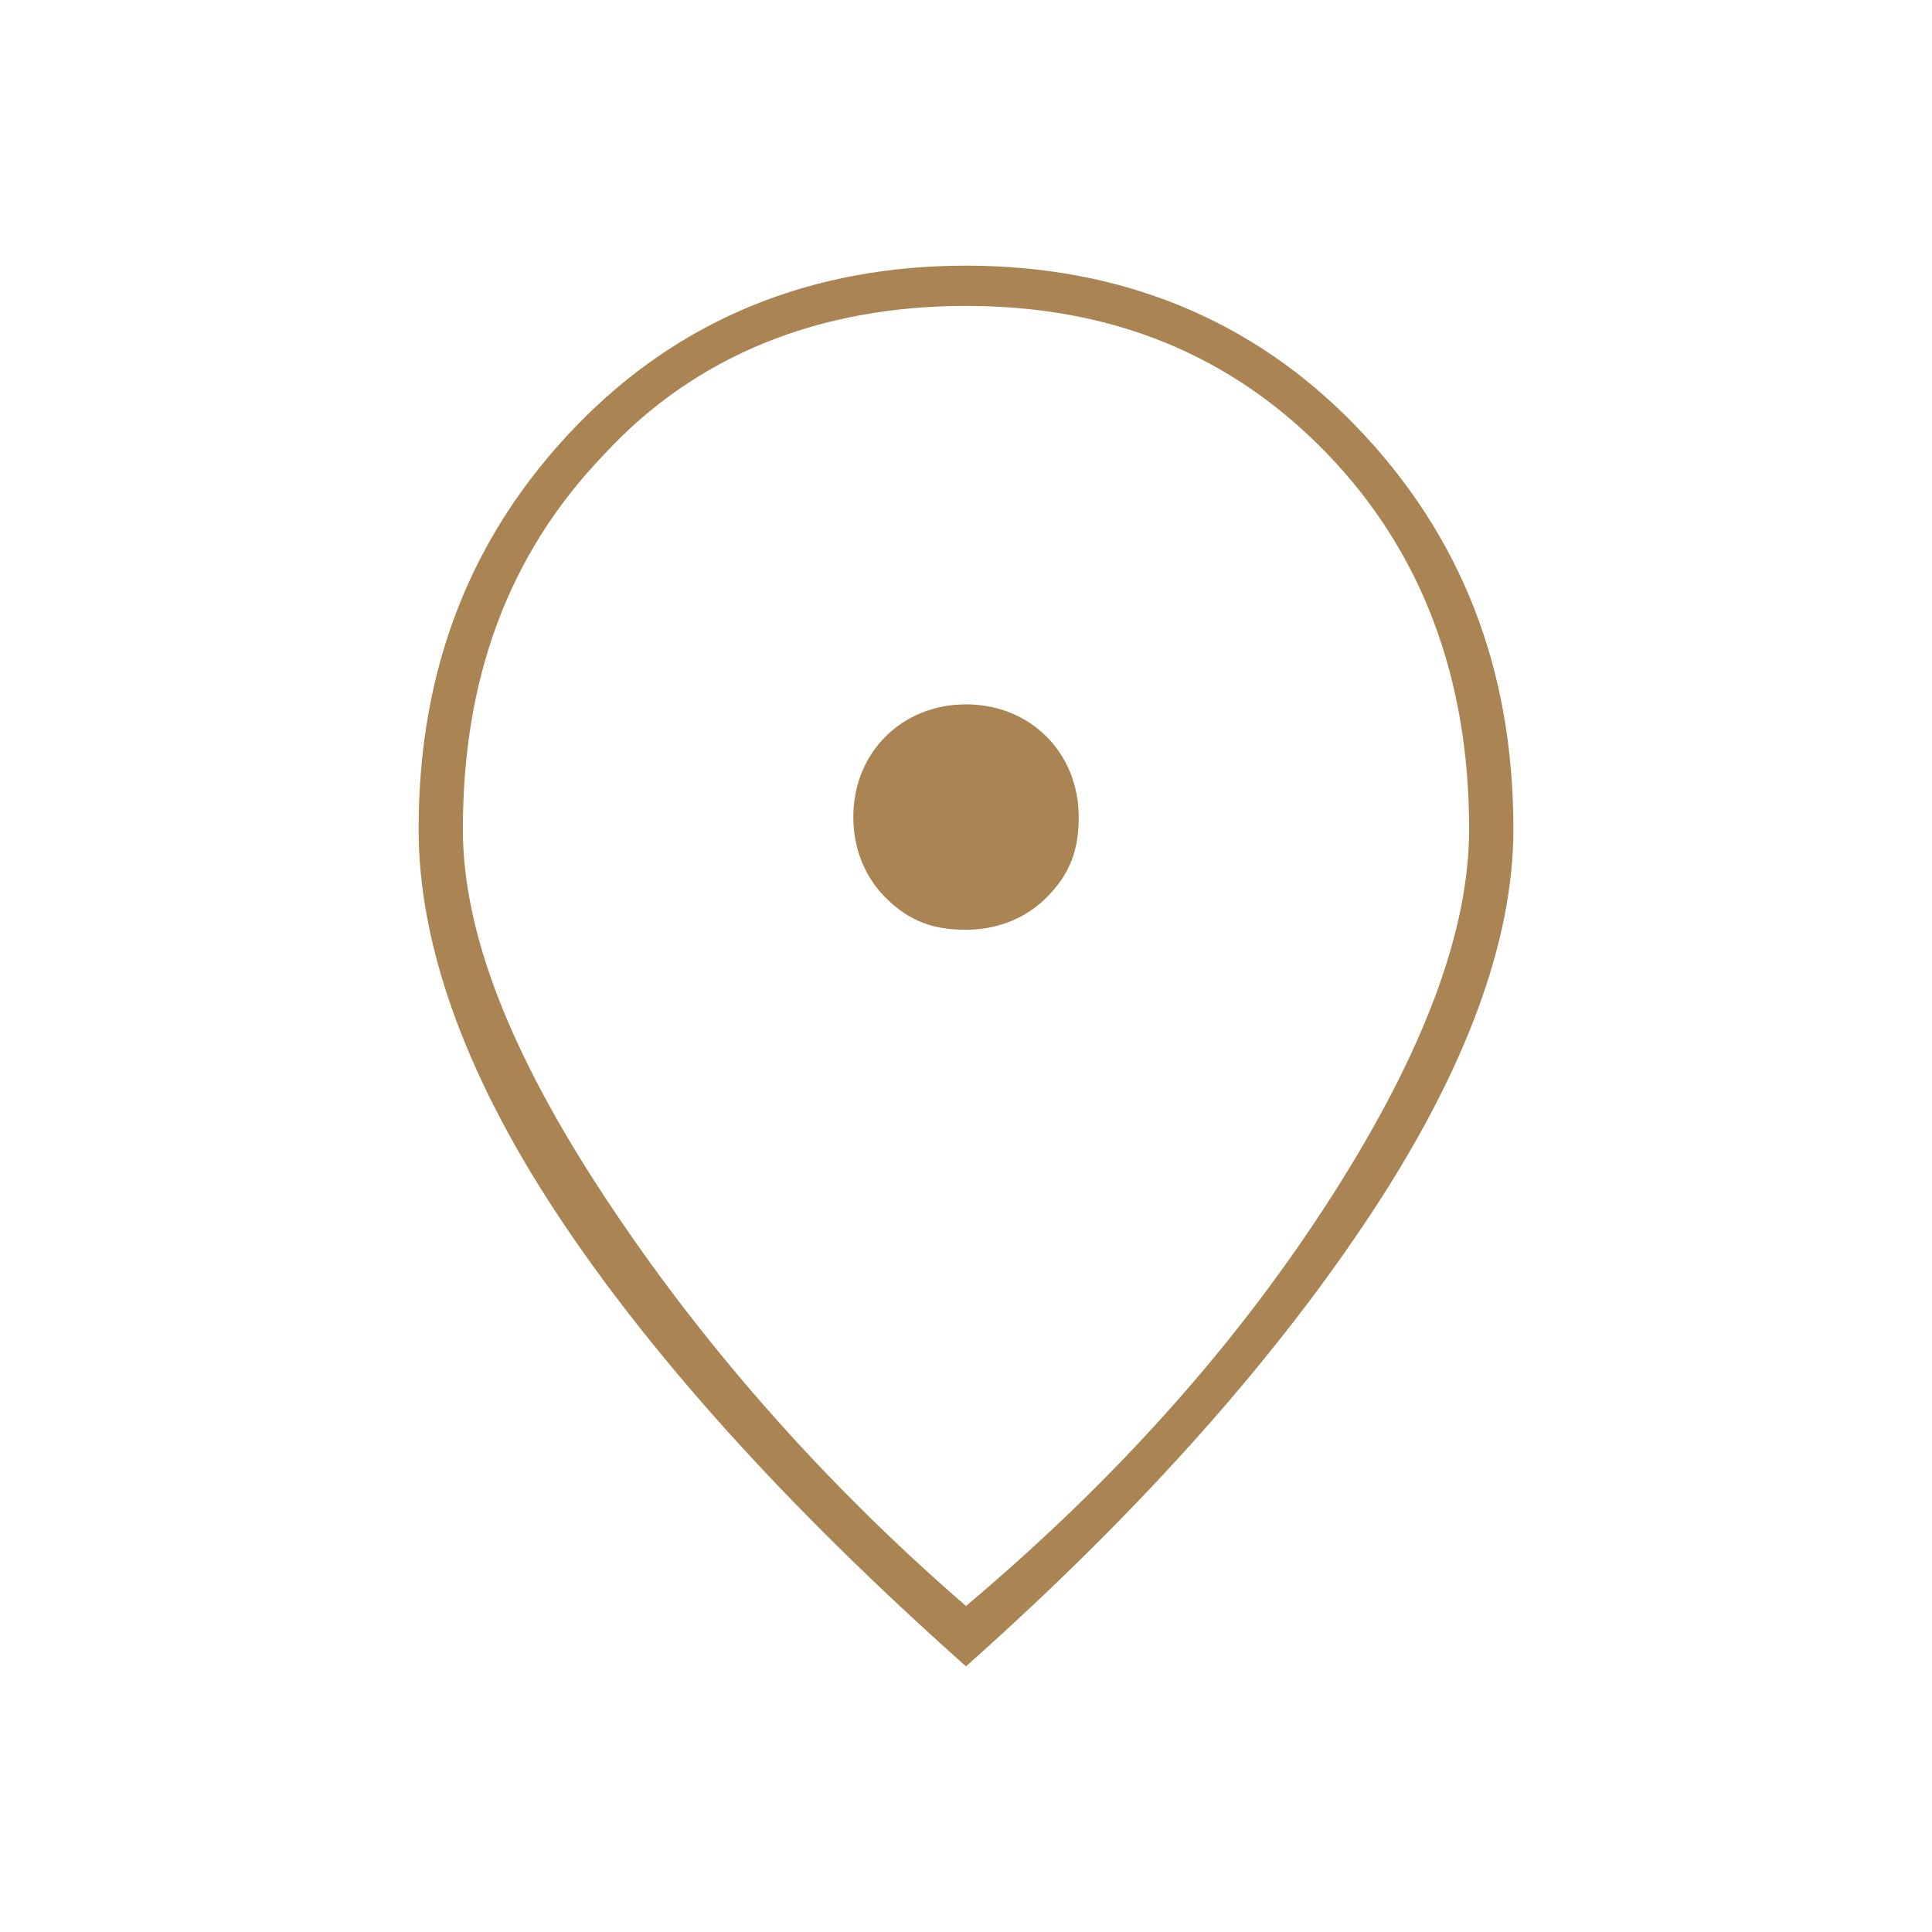
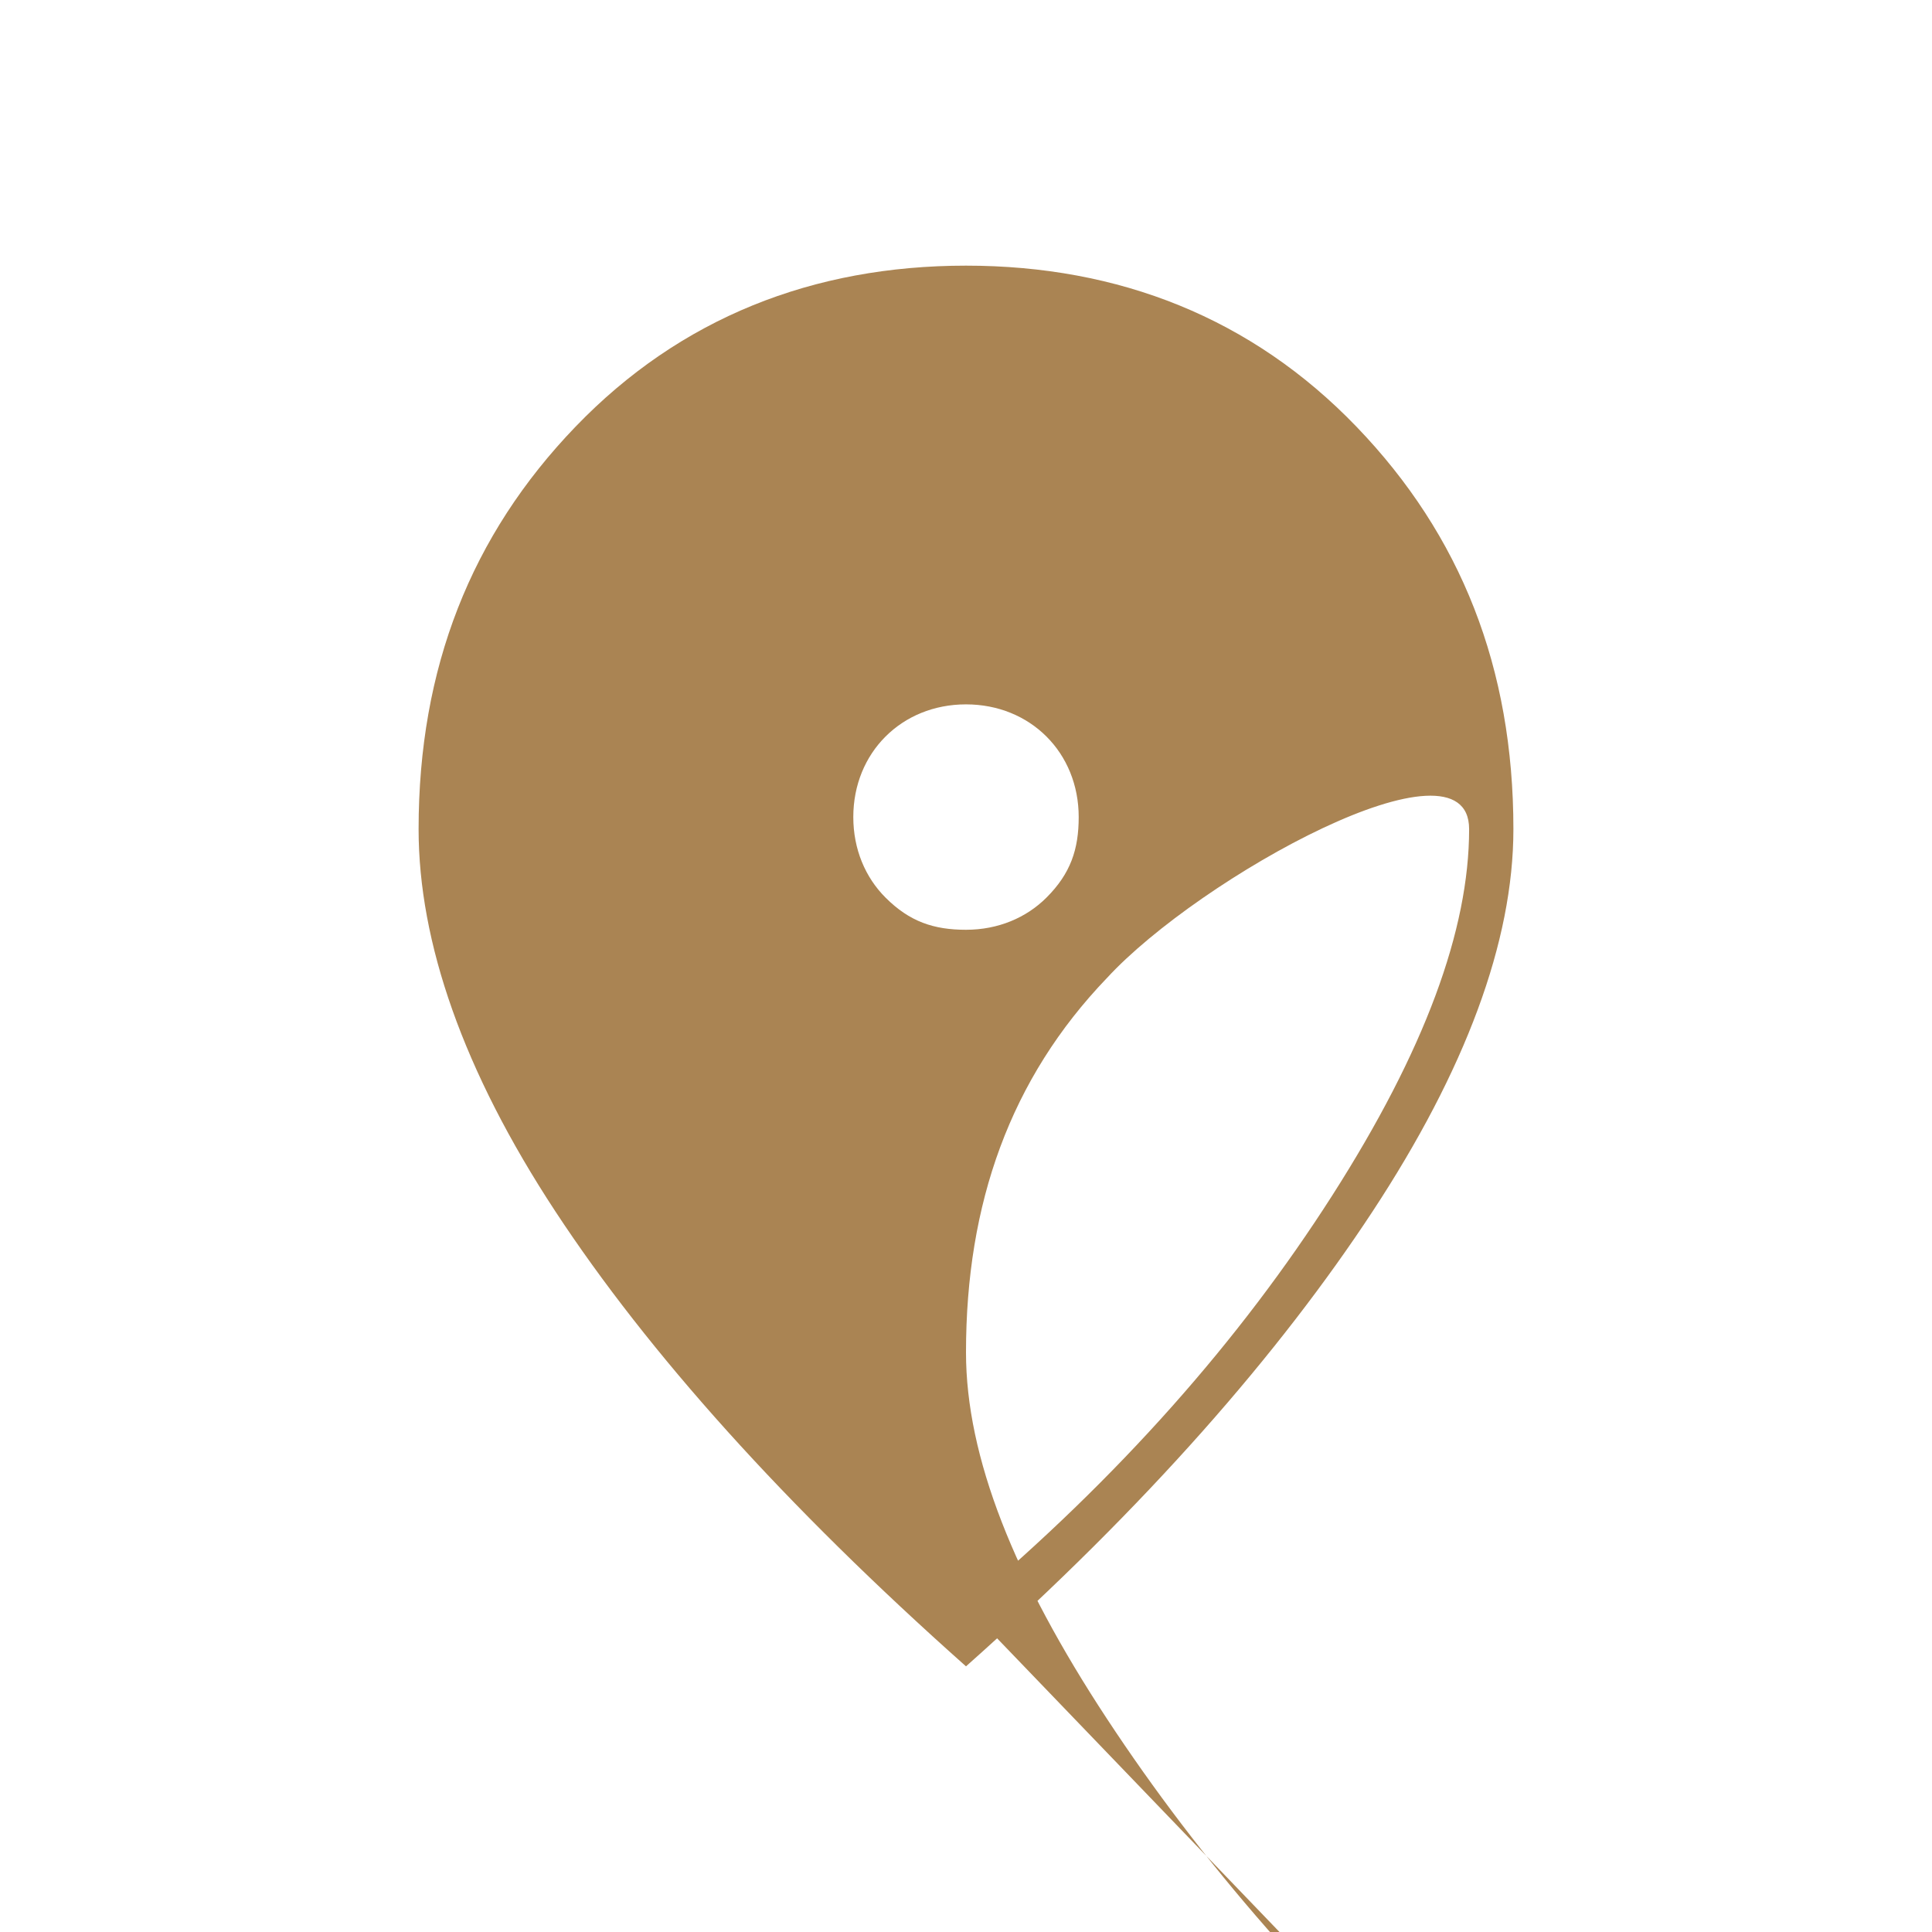
<svg xmlns="http://www.w3.org/2000/svg" enable-background="new 0 0 48 48" viewBox="0 0 48 48">
-   <path d="m24 23.1c.8 0 1.5-.3 2-.8.6-.6.8-1.2.8-2s-.3-1.5-.8-2-1.2-.8-2-.8-1.5.3-2 .8-.8 1.2-.8 2 .3 1.5.8 2c.6.6 1.2.8 2 .8zm0 16.8c3.8-3.2 6.8-6.6 9.1-10.2s3.4-6.6 3.4-9.1c0-3.8-1.2-6.9-3.5-9.3-2.4-2.5-5.4-3.7-9-3.7s-6.7 1.2-9 3.7c-2.4 2.5-3.5 5.6-3.5 9.3 0 2.6 1.2 5.6 3.5 9.1s5.3 7 9 10.2zm0 1.5c-4.5-4-7.9-7.8-10.2-11.3s-3.4-6.7-3.4-9.5c0-4 1.3-7.3 3.9-10s5.9-4 9.7-4 7.1 1.3 9.7 4 3.9 6 3.9 10c0 2.8-1.2 6-3.5 9.5s-5.6 7.3-10.1 11.3z" fill="#aa8453" />
+   <path d="m24 23.1c.8 0 1.5-.3 2-.8.6-.6.8-1.2.8-2s-.3-1.5-.8-2-1.2-.8-2-.8-1.5.3-2 .8-.8 1.2-.8 2 .3 1.5.8 2c.6.6 1.2.8 2 .8zm0 16.8c3.8-3.2 6.8-6.6 9.1-10.2s3.4-6.6 3.4-9.1s-6.7 1.2-9 3.7c-2.4 2.5-3.5 5.6-3.5 9.3 0 2.6 1.2 5.6 3.5 9.1s5.3 7 9 10.2zm0 1.5c-4.5-4-7.9-7.8-10.2-11.3s-3.4-6.7-3.4-9.5c0-4 1.3-7.3 3.9-10s5.9-4 9.7-4 7.1 1.3 9.7 4 3.9 6 3.9 10c0 2.8-1.2 6-3.5 9.5s-5.6 7.3-10.1 11.3z" fill="#aa8453" />
</svg>